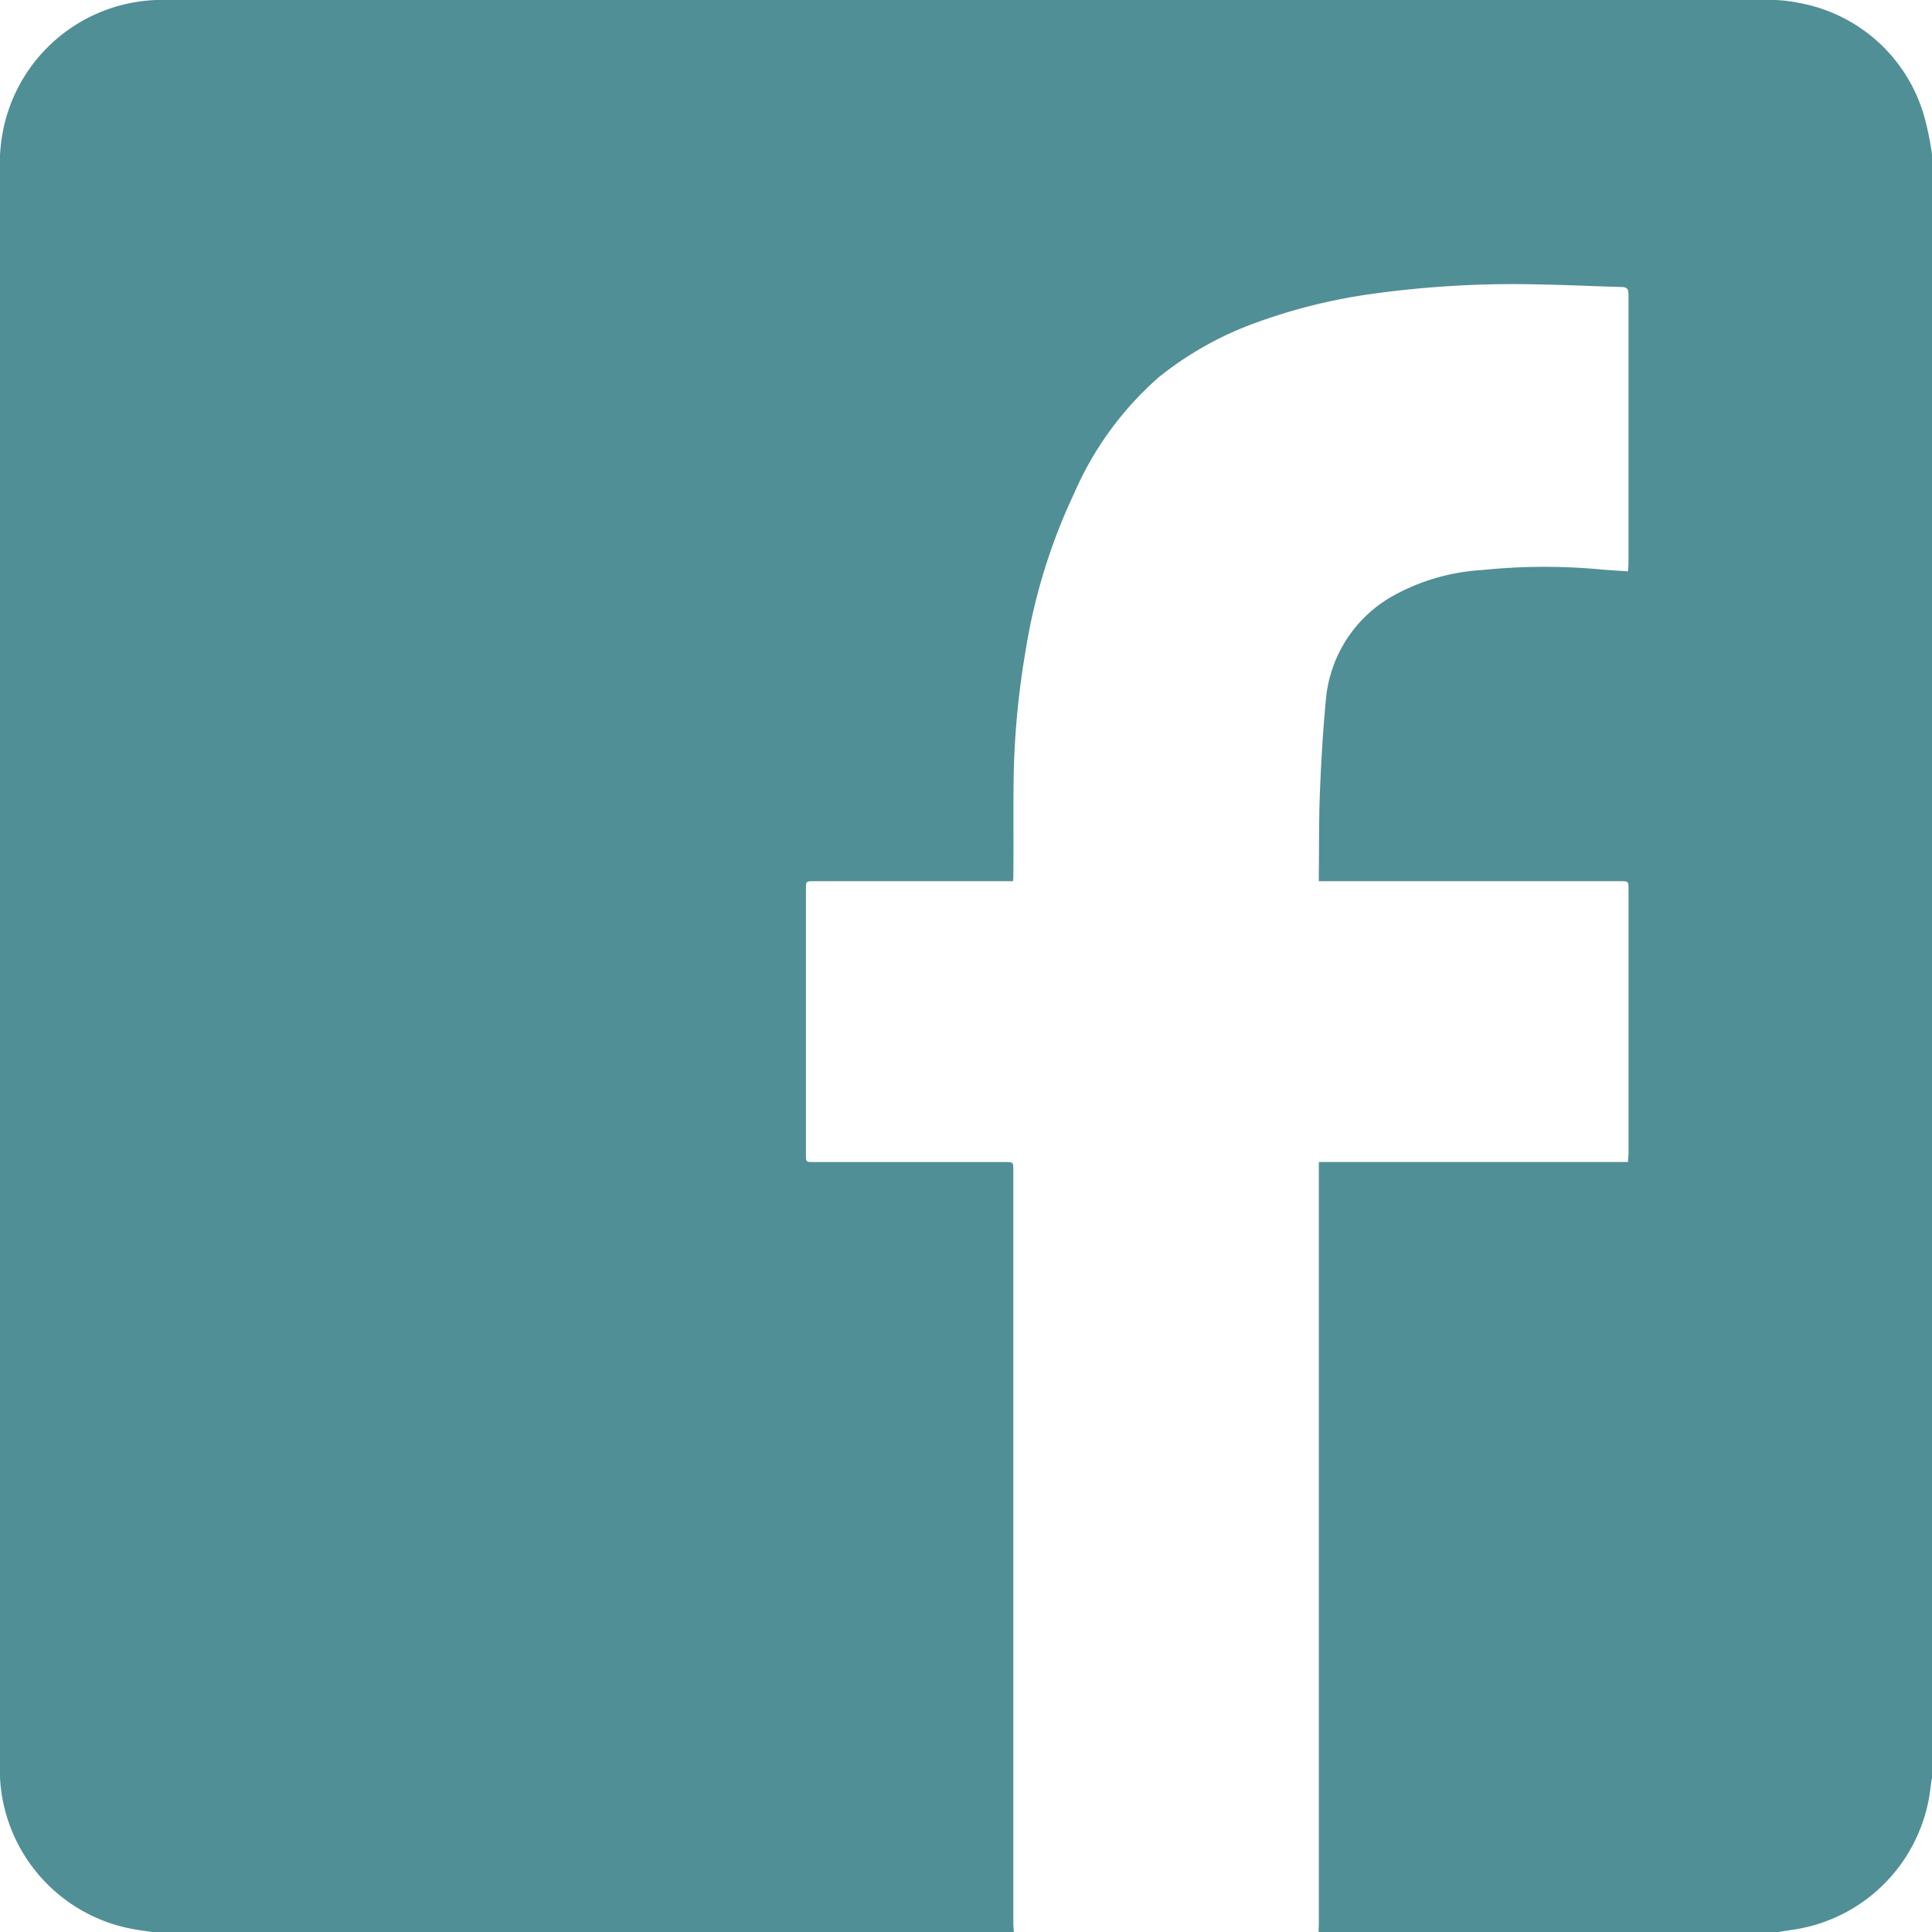
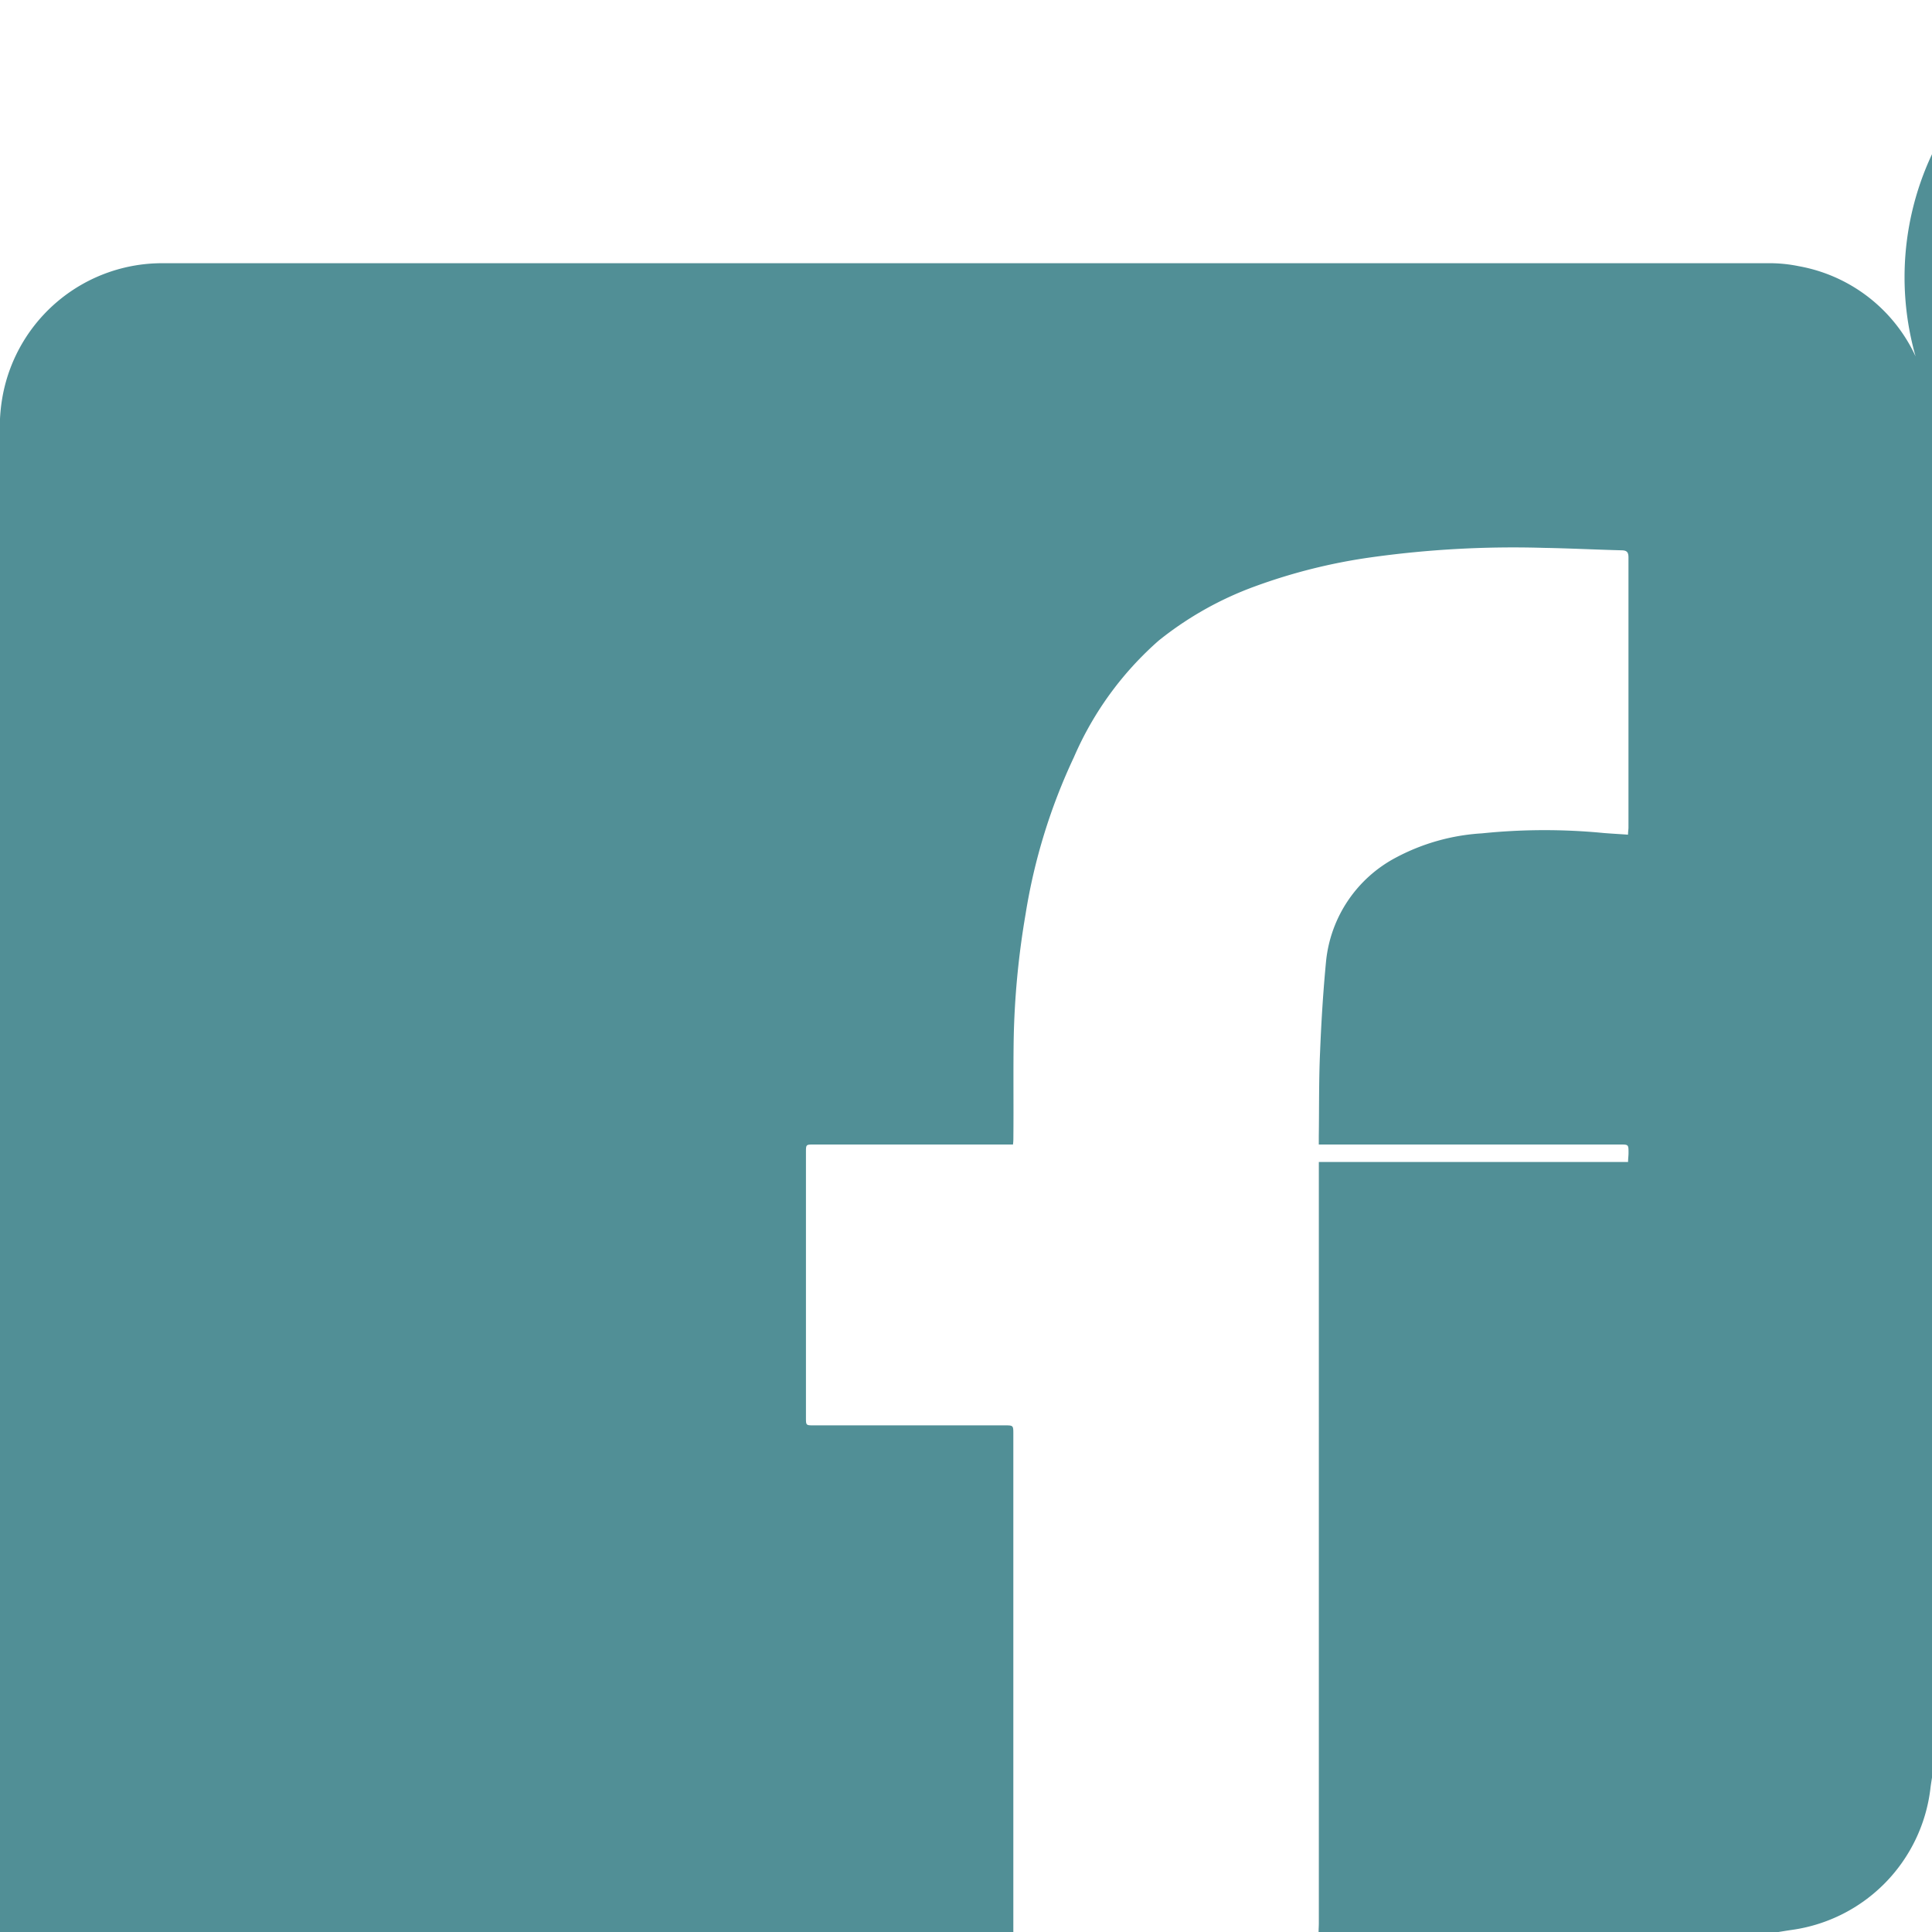
<svg xmlns="http://www.w3.org/2000/svg" width="38" height="38.004" viewBox="0 0 38 38.004">
  <defs>
    <style>.a{fill:#518f96;}</style>
  </defs>
-   <path class="a" d="M-498.082,624.47V656.4c-.011.074-.024.147-.032.221a3.188,3.188,0,0,1-2.706,2.772c-.1.014-.2.031-.3.047h-9.027c0-.059.005-.118.005-.178V644.292h6.082c0-.066.009-.121.009-.175v-5.179c0-.169,0-.169-.167-.169h-5.925v-.153c.008-.554,0-1.109.025-1.662.024-.6.061-1.2.119-1.8a2.6,2.6,0,0,1,1.376-2.03,4.114,4.114,0,0,1,1.688-.475,12.051,12.051,0,0,1,2.393-.007c.157.013.314.021.481.033,0-.056.009-.1.009-.141q0-2.655,0-5.31c0-.1-.027-.14-.132-.142-.511-.013-1.021-.039-1.531-.048a20.159,20.159,0,0,0-3.4.186,11.107,11.107,0,0,0-2.283.571,6.669,6.669,0,0,0-1.892,1.065,6.461,6.461,0,0,0-1.669,2.294,11.482,11.482,0,0,0-.952,3.093,16.311,16.311,0,0,0-.233,2.453c-.01.641,0,1.283-.006,1.924,0,.046,0,.093-.008.149h-3.916c-.155,0-.156,0-.156.153v5.215c0,.156,0,.156.153.156h3.753c.173,0,.173,0,.173.172q0,7.4,0,14.8c0,.059.007.118.01.177h-16.913c-.144-.022-.289-.039-.432-.066a3.194,3.194,0,0,1-2.6-3.157q0-15.78,0-31.559a3.433,3.433,0,0,1,.058-.625,3.191,3.191,0,0,1,3.16-2.6q15.778,0,31.555,0a2.855,2.855,0,0,1,.613.059,3.139,3.139,0,0,1,2.5,2.367A5.692,5.692,0,0,1-498.082,624.47Z" transform="translate(536.082 -621.437)" />
+   <path class="a" d="M-498.082,624.47V656.4c-.011.074-.024.147-.032.221a3.188,3.188,0,0,1-2.706,2.772c-.1.014-.2.031-.3.047h-9.027c0-.059.005-.118.005-.178V644.292h6.082c0-.066.009-.121.009-.175c0-.169,0-.169-.167-.169h-5.925v-.153c.008-.554,0-1.109.025-1.662.024-.6.061-1.2.119-1.8a2.6,2.6,0,0,1,1.376-2.03,4.114,4.114,0,0,1,1.688-.475,12.051,12.051,0,0,1,2.393-.007c.157.013.314.021.481.033,0-.056.009-.1.009-.141q0-2.655,0-5.31c0-.1-.027-.14-.132-.142-.511-.013-1.021-.039-1.531-.048a20.159,20.159,0,0,0-3.4.186,11.107,11.107,0,0,0-2.283.571,6.669,6.669,0,0,0-1.892,1.065,6.461,6.461,0,0,0-1.669,2.294,11.482,11.482,0,0,0-.952,3.093,16.311,16.311,0,0,0-.233,2.453c-.01.641,0,1.283-.006,1.924,0,.046,0,.093-.008.149h-3.916c-.155,0-.156,0-.156.153v5.215c0,.156,0,.156.153.156h3.753c.173,0,.173,0,.173.172q0,7.4,0,14.8c0,.059.007.118.01.177h-16.913c-.144-.022-.289-.039-.432-.066a3.194,3.194,0,0,1-2.6-3.157q0-15.78,0-31.559a3.433,3.433,0,0,1,.058-.625,3.191,3.191,0,0,1,3.16-2.6q15.778,0,31.555,0a2.855,2.855,0,0,1,.613.059,3.139,3.139,0,0,1,2.5,2.367A5.692,5.692,0,0,1-498.082,624.47Z" transform="translate(536.082 -621.437)" />
</svg>